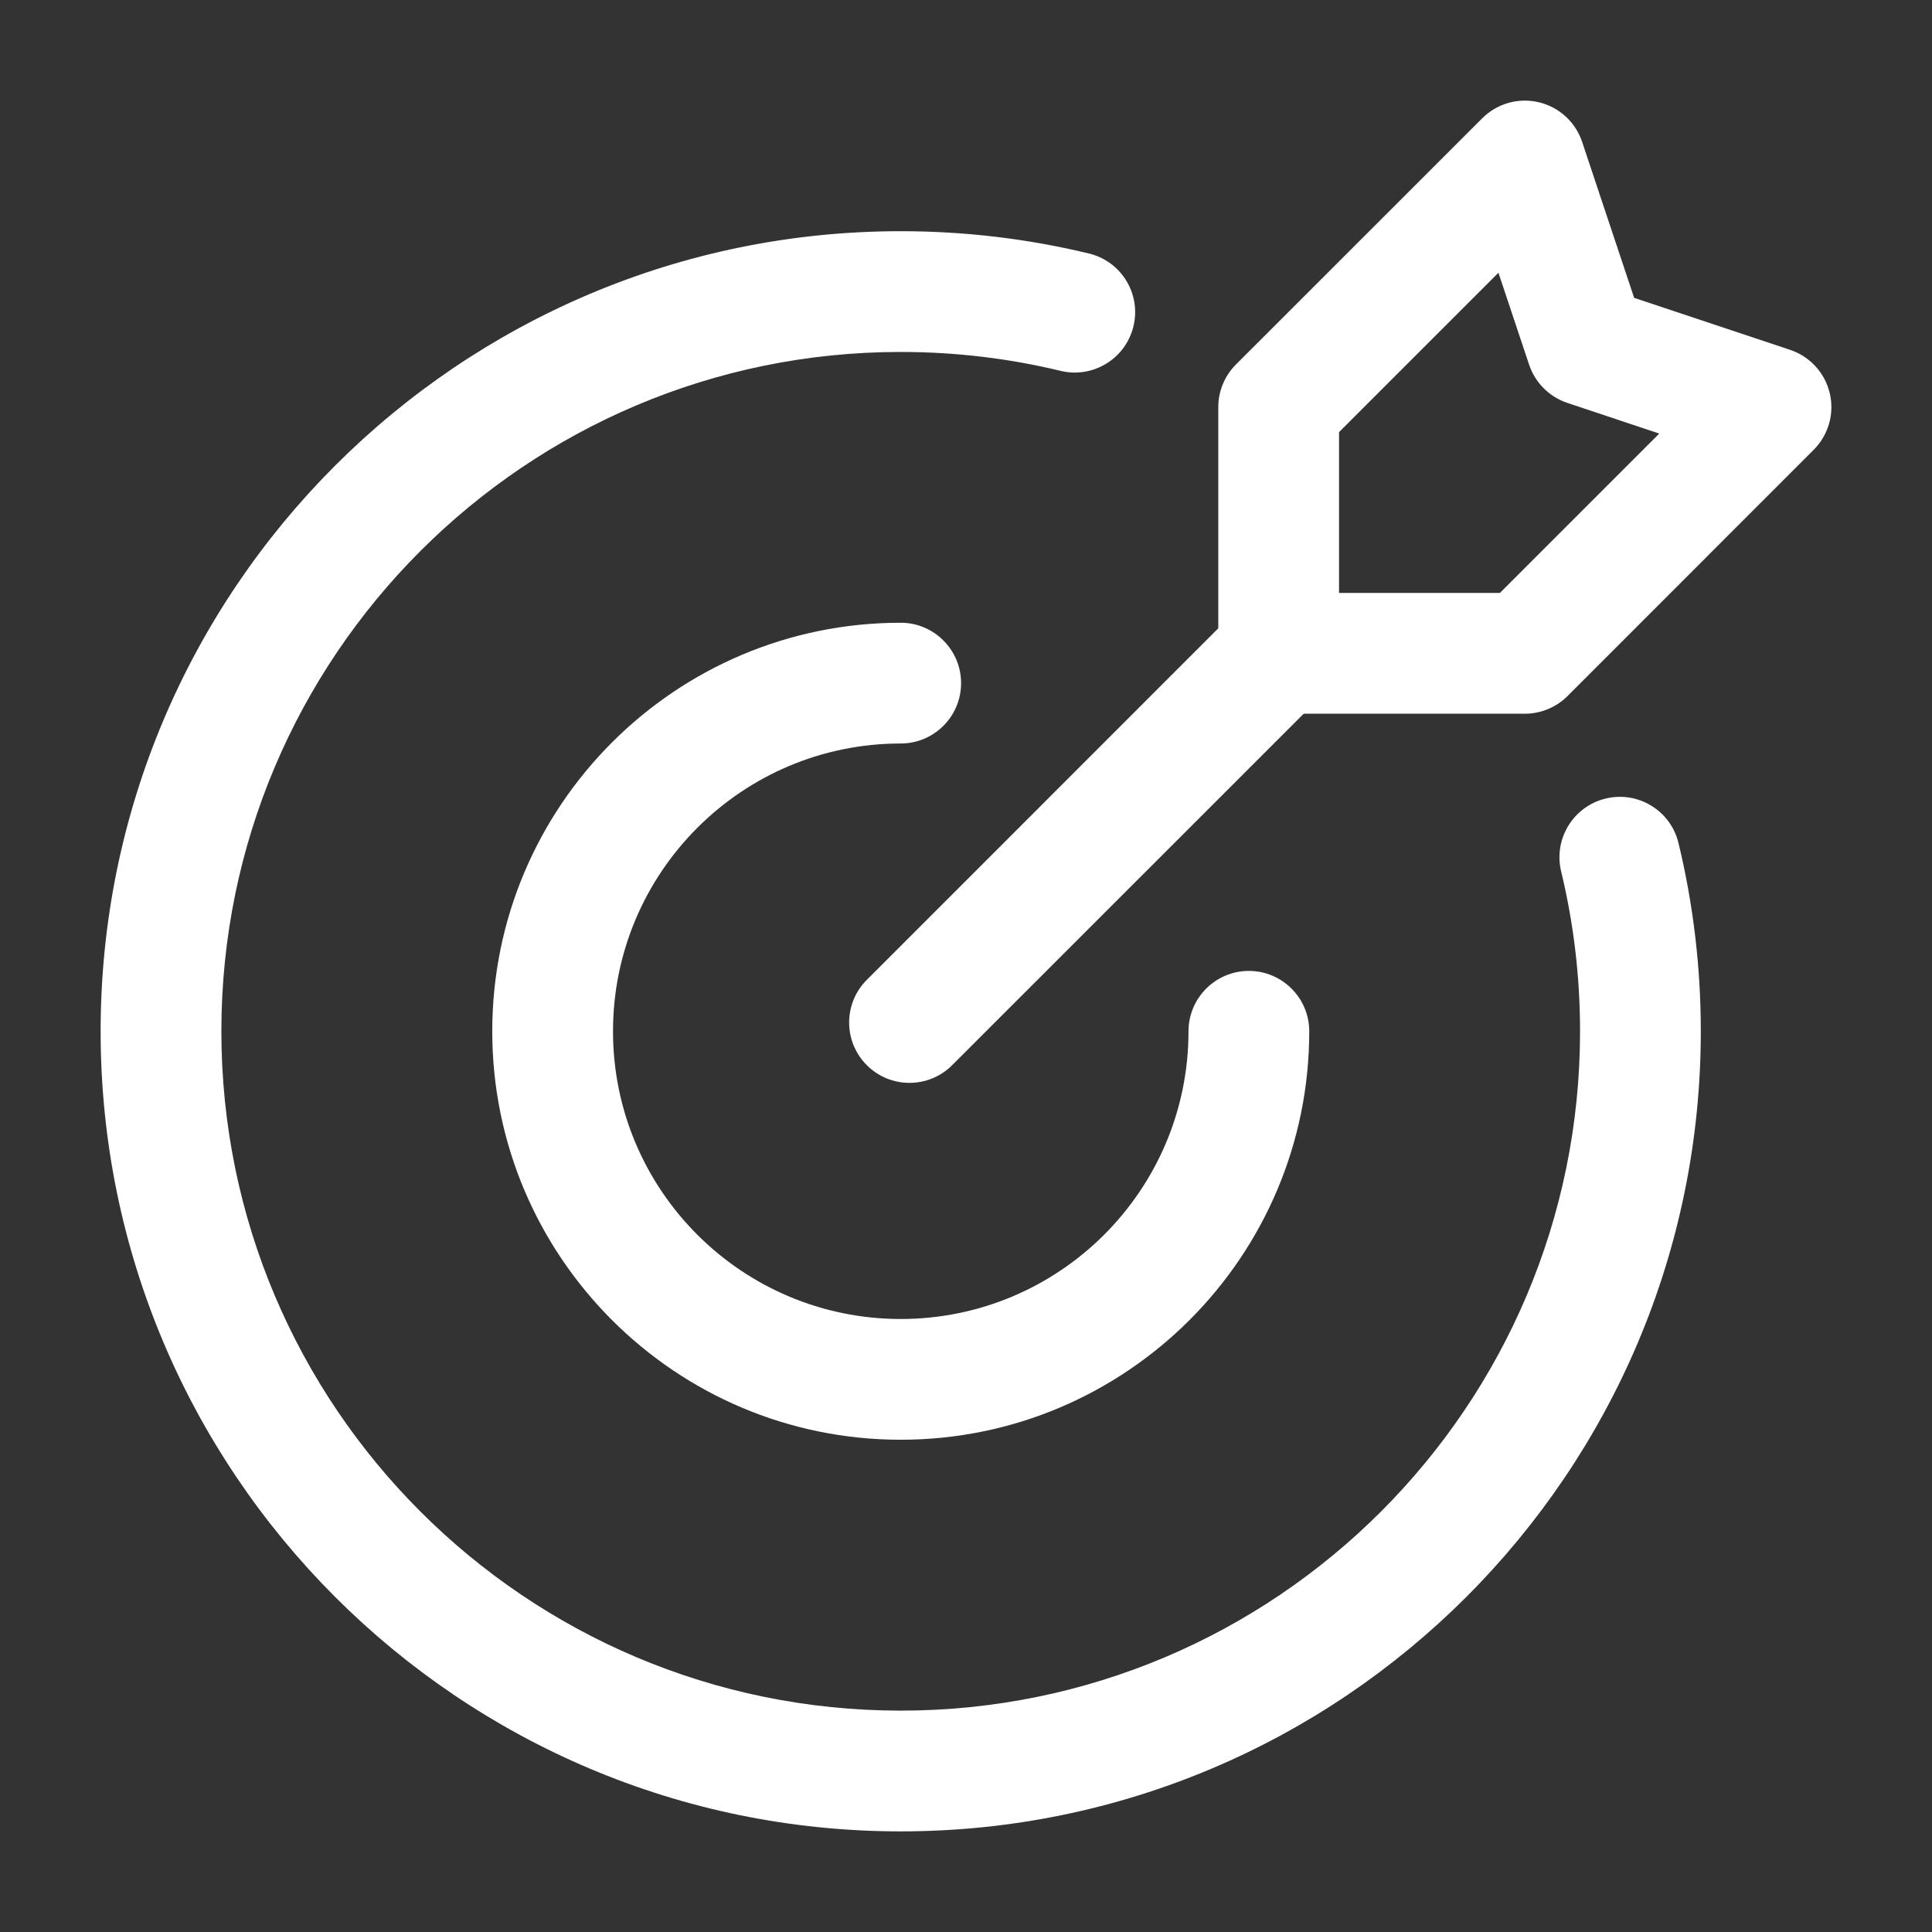
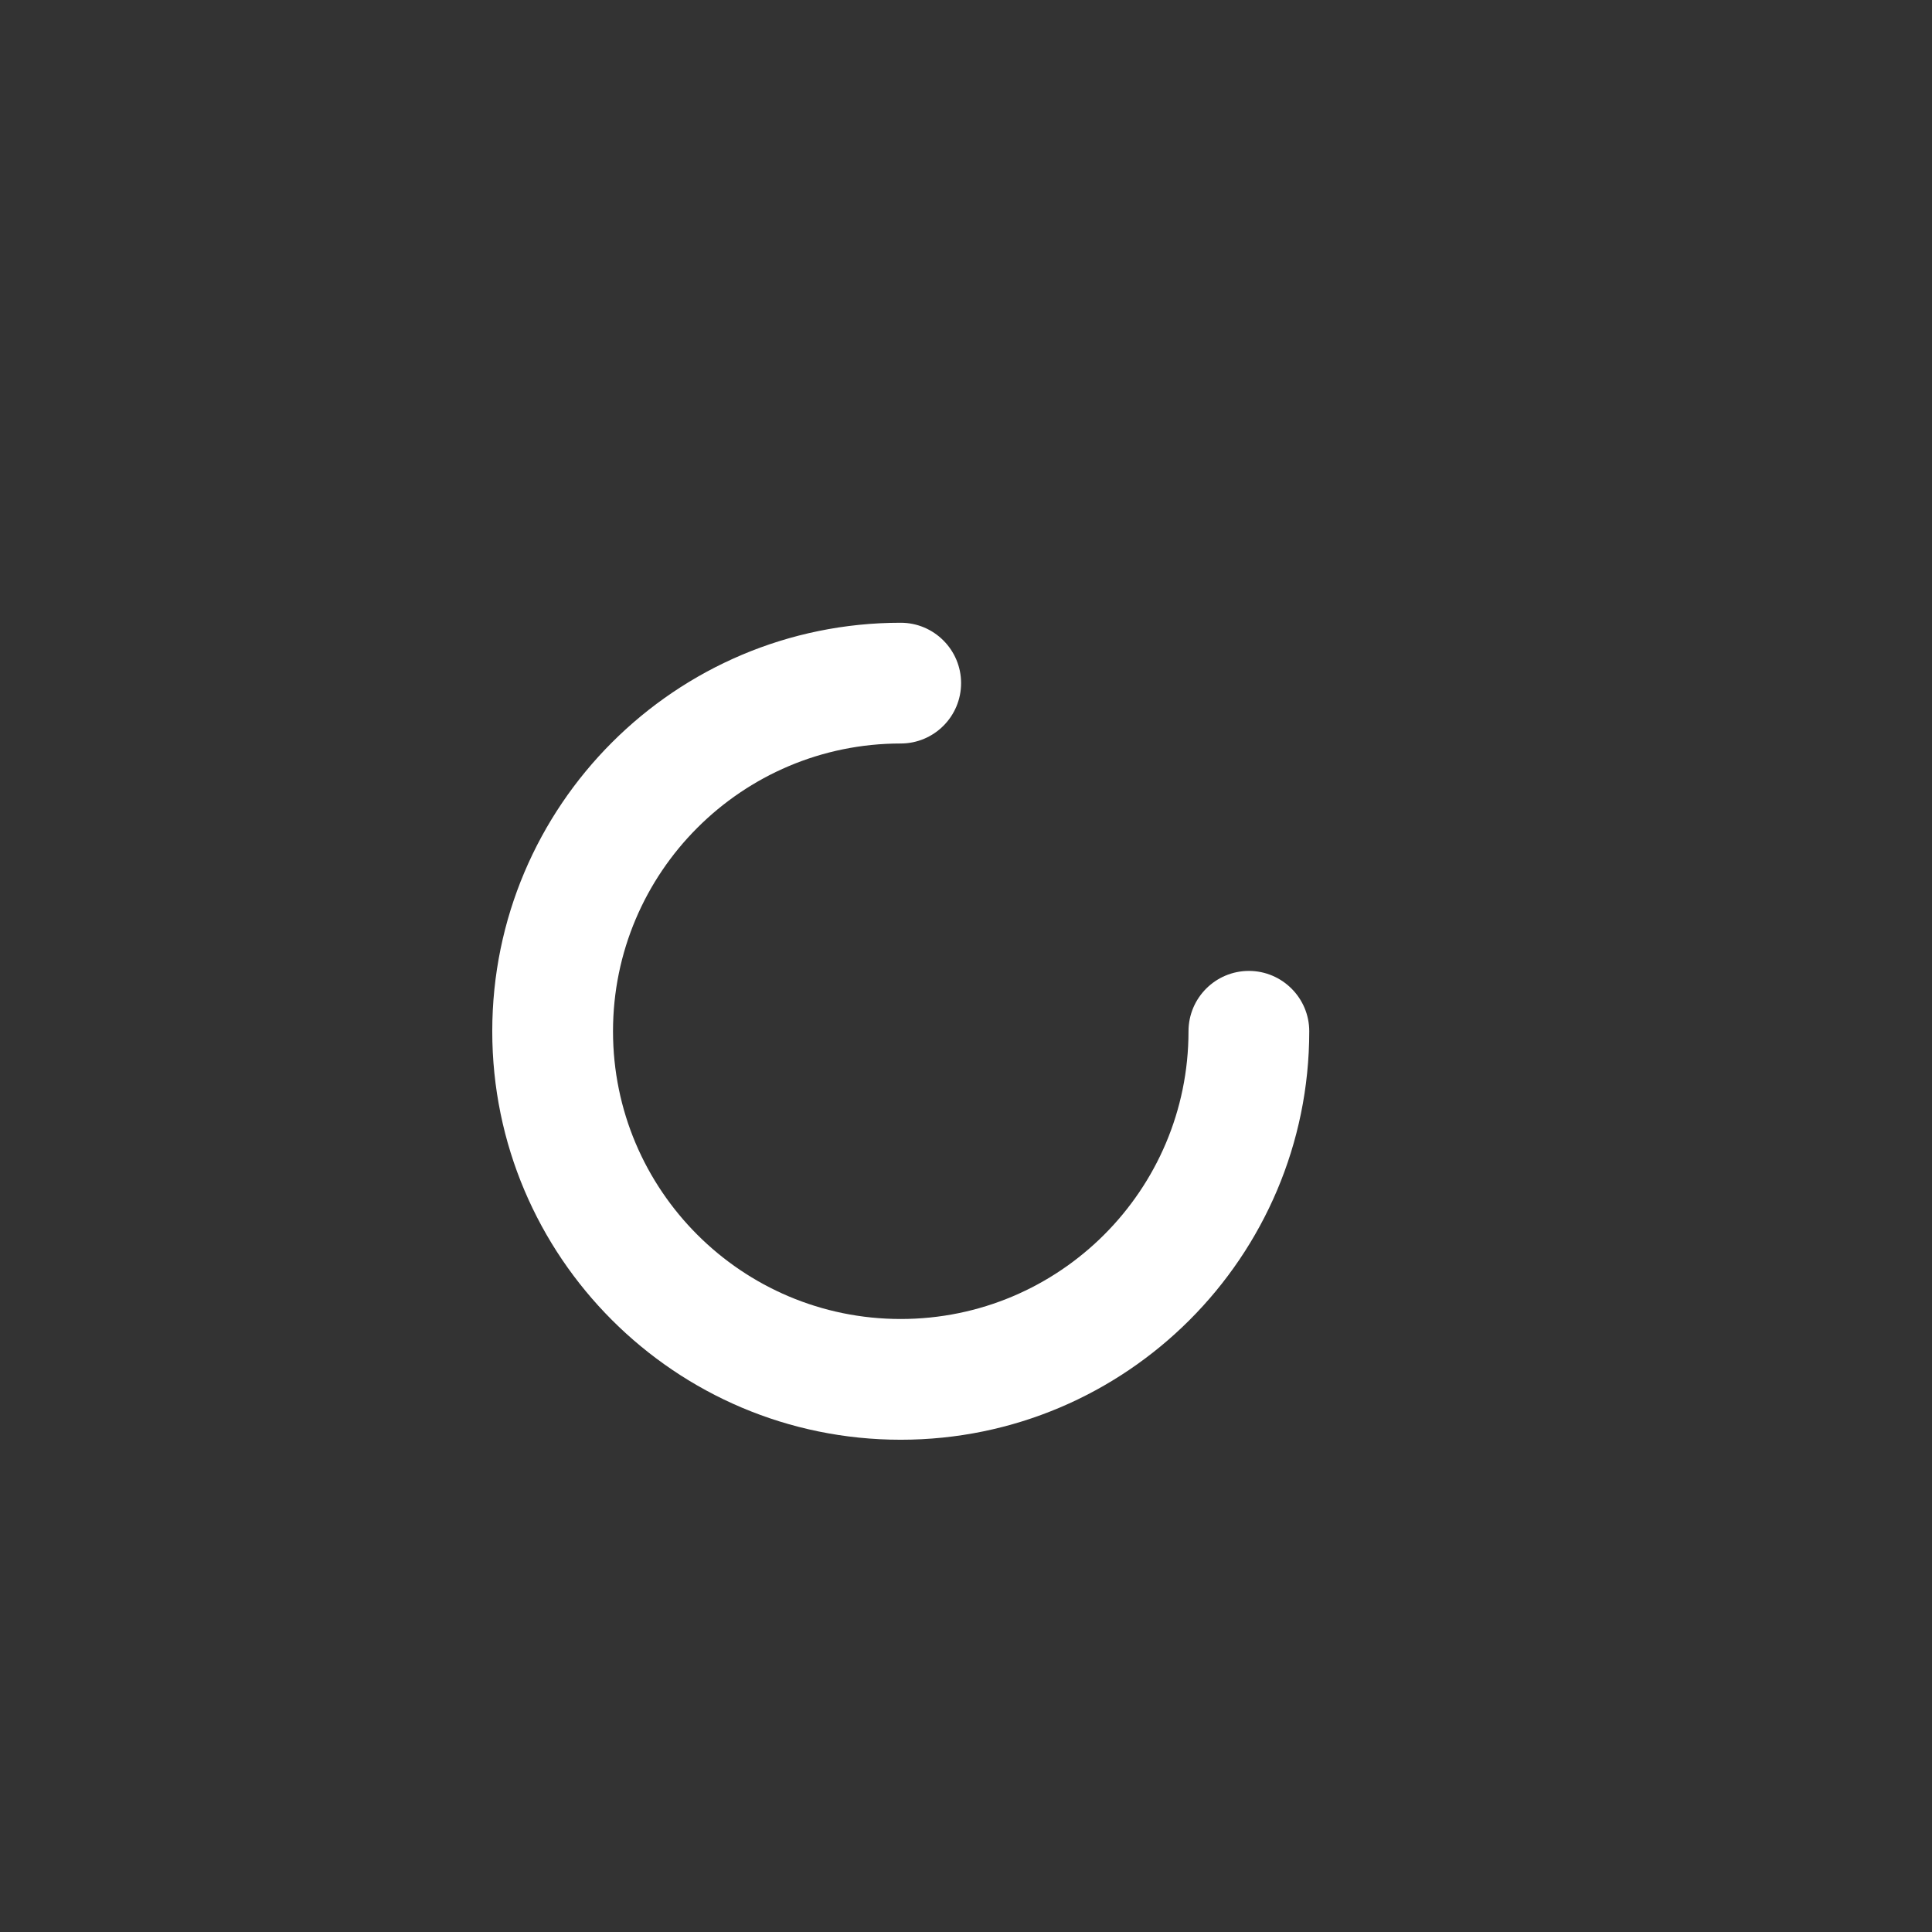
<svg xmlns="http://www.w3.org/2000/svg" width="72" height="72" viewBox="0 0 72 72" fill="none">
  <rect x="0" y="0" width="72" height="72" fill="#333333" stroke="none" />
-   <path fill-rule="evenodd" clip-rule="evenodd" d="M58.179 32.475C57.888 31.266 58.632 30.051 59.838 29.76C61.044 29.466 62.262 30.21 62.553 31.419C63.096 33.669 63.384 36.018 63.384 38.433C63.384 54.888 50.025 68.25 33.567 68.25C17.112 68.25 3.75 54.888 3.75 38.433C3.75 21.975 17.112 8.616 33.567 8.616C35.982 8.616 38.331 8.904 40.581 9.447C41.79 9.738 42.534 10.956 42.24 12.162C41.949 13.368 40.734 14.112 39.525 13.821C37.614 13.359 35.619 13.116 33.567 13.116C19.593 13.116 8.25 24.459 8.25 38.433C8.25 52.407 19.593 63.75 33.567 63.75C47.541 63.75 58.884 52.407 58.884 38.433C58.884 36.381 58.641 34.386 58.179 32.475Z" fill="white" />
  <path fill-rule="evenodd" clip-rule="evenodd" d="M44.292 38.433C44.292 37.191 45.3 36.183 46.542 36.183C47.781 36.183 48.792 37.191 48.792 38.433C48.792 46.833 41.97 53.655 33.567 53.655C25.167 53.655 18.345 46.833 18.345 38.433C18.345 30.03 25.167 23.208 33.567 23.208C34.809 23.208 35.817 24.219 35.817 25.458C35.817 26.7 34.809 27.708 33.567 27.708C27.648 27.708 22.845 32.514 22.845 38.433C22.845 44.352 27.648 49.155 33.567 49.155C39.486 49.155 44.292 44.352 44.292 38.433Z" fill="white" />
-   <path fill-rule="evenodd" clip-rule="evenodd" d="M67.59 16.764L58.419 25.938C57.996 26.361 57.423 26.598 56.826 26.598H47.652C46.41 26.598 45.402 25.59 45.402 24.348V15.174C45.402 14.577 45.639 14.004 46.062 13.581L55.236 4.41C55.788 3.858 56.586 3.63 57.345 3.81C58.104 3.99 58.716 4.548 58.962 5.289L60.9 11.1L66.711 13.038C67.452 13.284 68.01 13.896 68.19 14.655C68.37 15.414 68.142 16.212 67.59 16.764ZM61.836 16.158L58.41 15.015C57.738 14.79 57.21 14.262 56.985 13.59L55.842 10.164L49.902 16.104V22.098H55.896L61.836 16.158Z" fill="white" />
-   <path fill-rule="evenodd" clip-rule="evenodd" d="M46.062 22.755C46.941 21.876 48.366 21.876 49.245 22.755C50.124 23.634 50.124 25.059 49.245 25.938L35.484 39.696C34.605 40.575 33.18 40.575 32.304 39.696C31.425 38.82 31.425 37.395 32.304 36.516L46.062 22.755Z" fill="white" />
</svg>